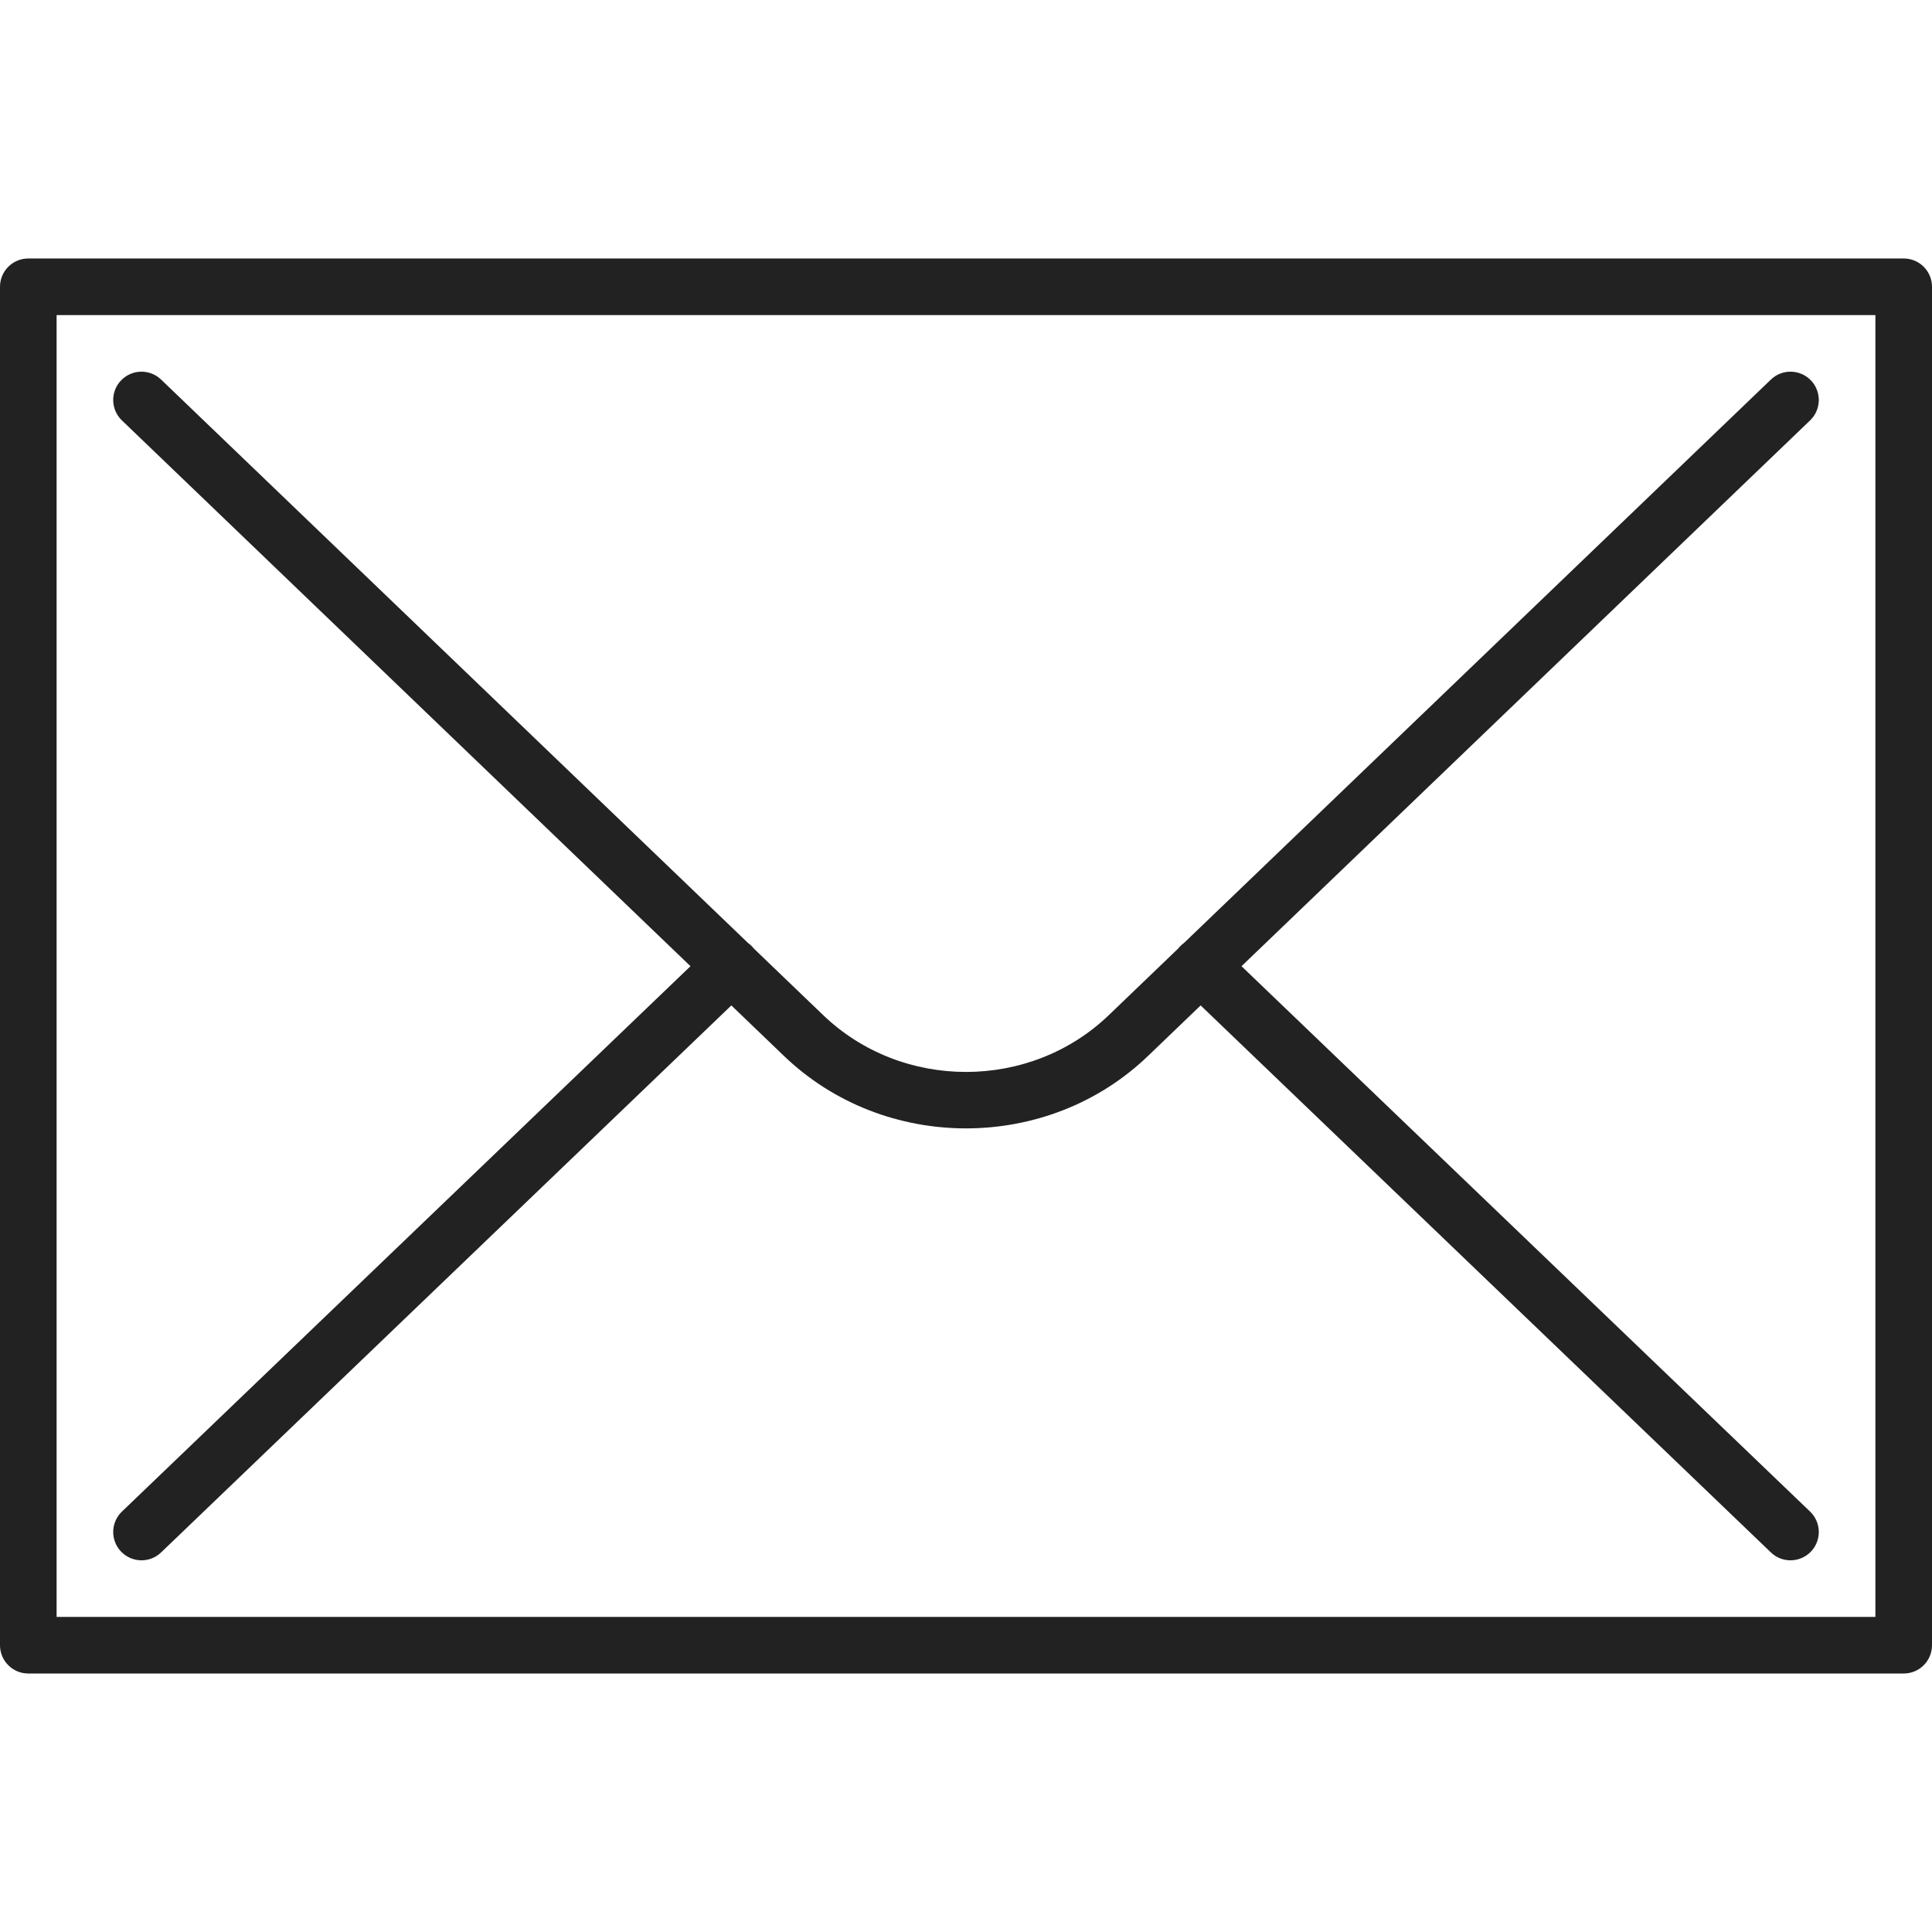
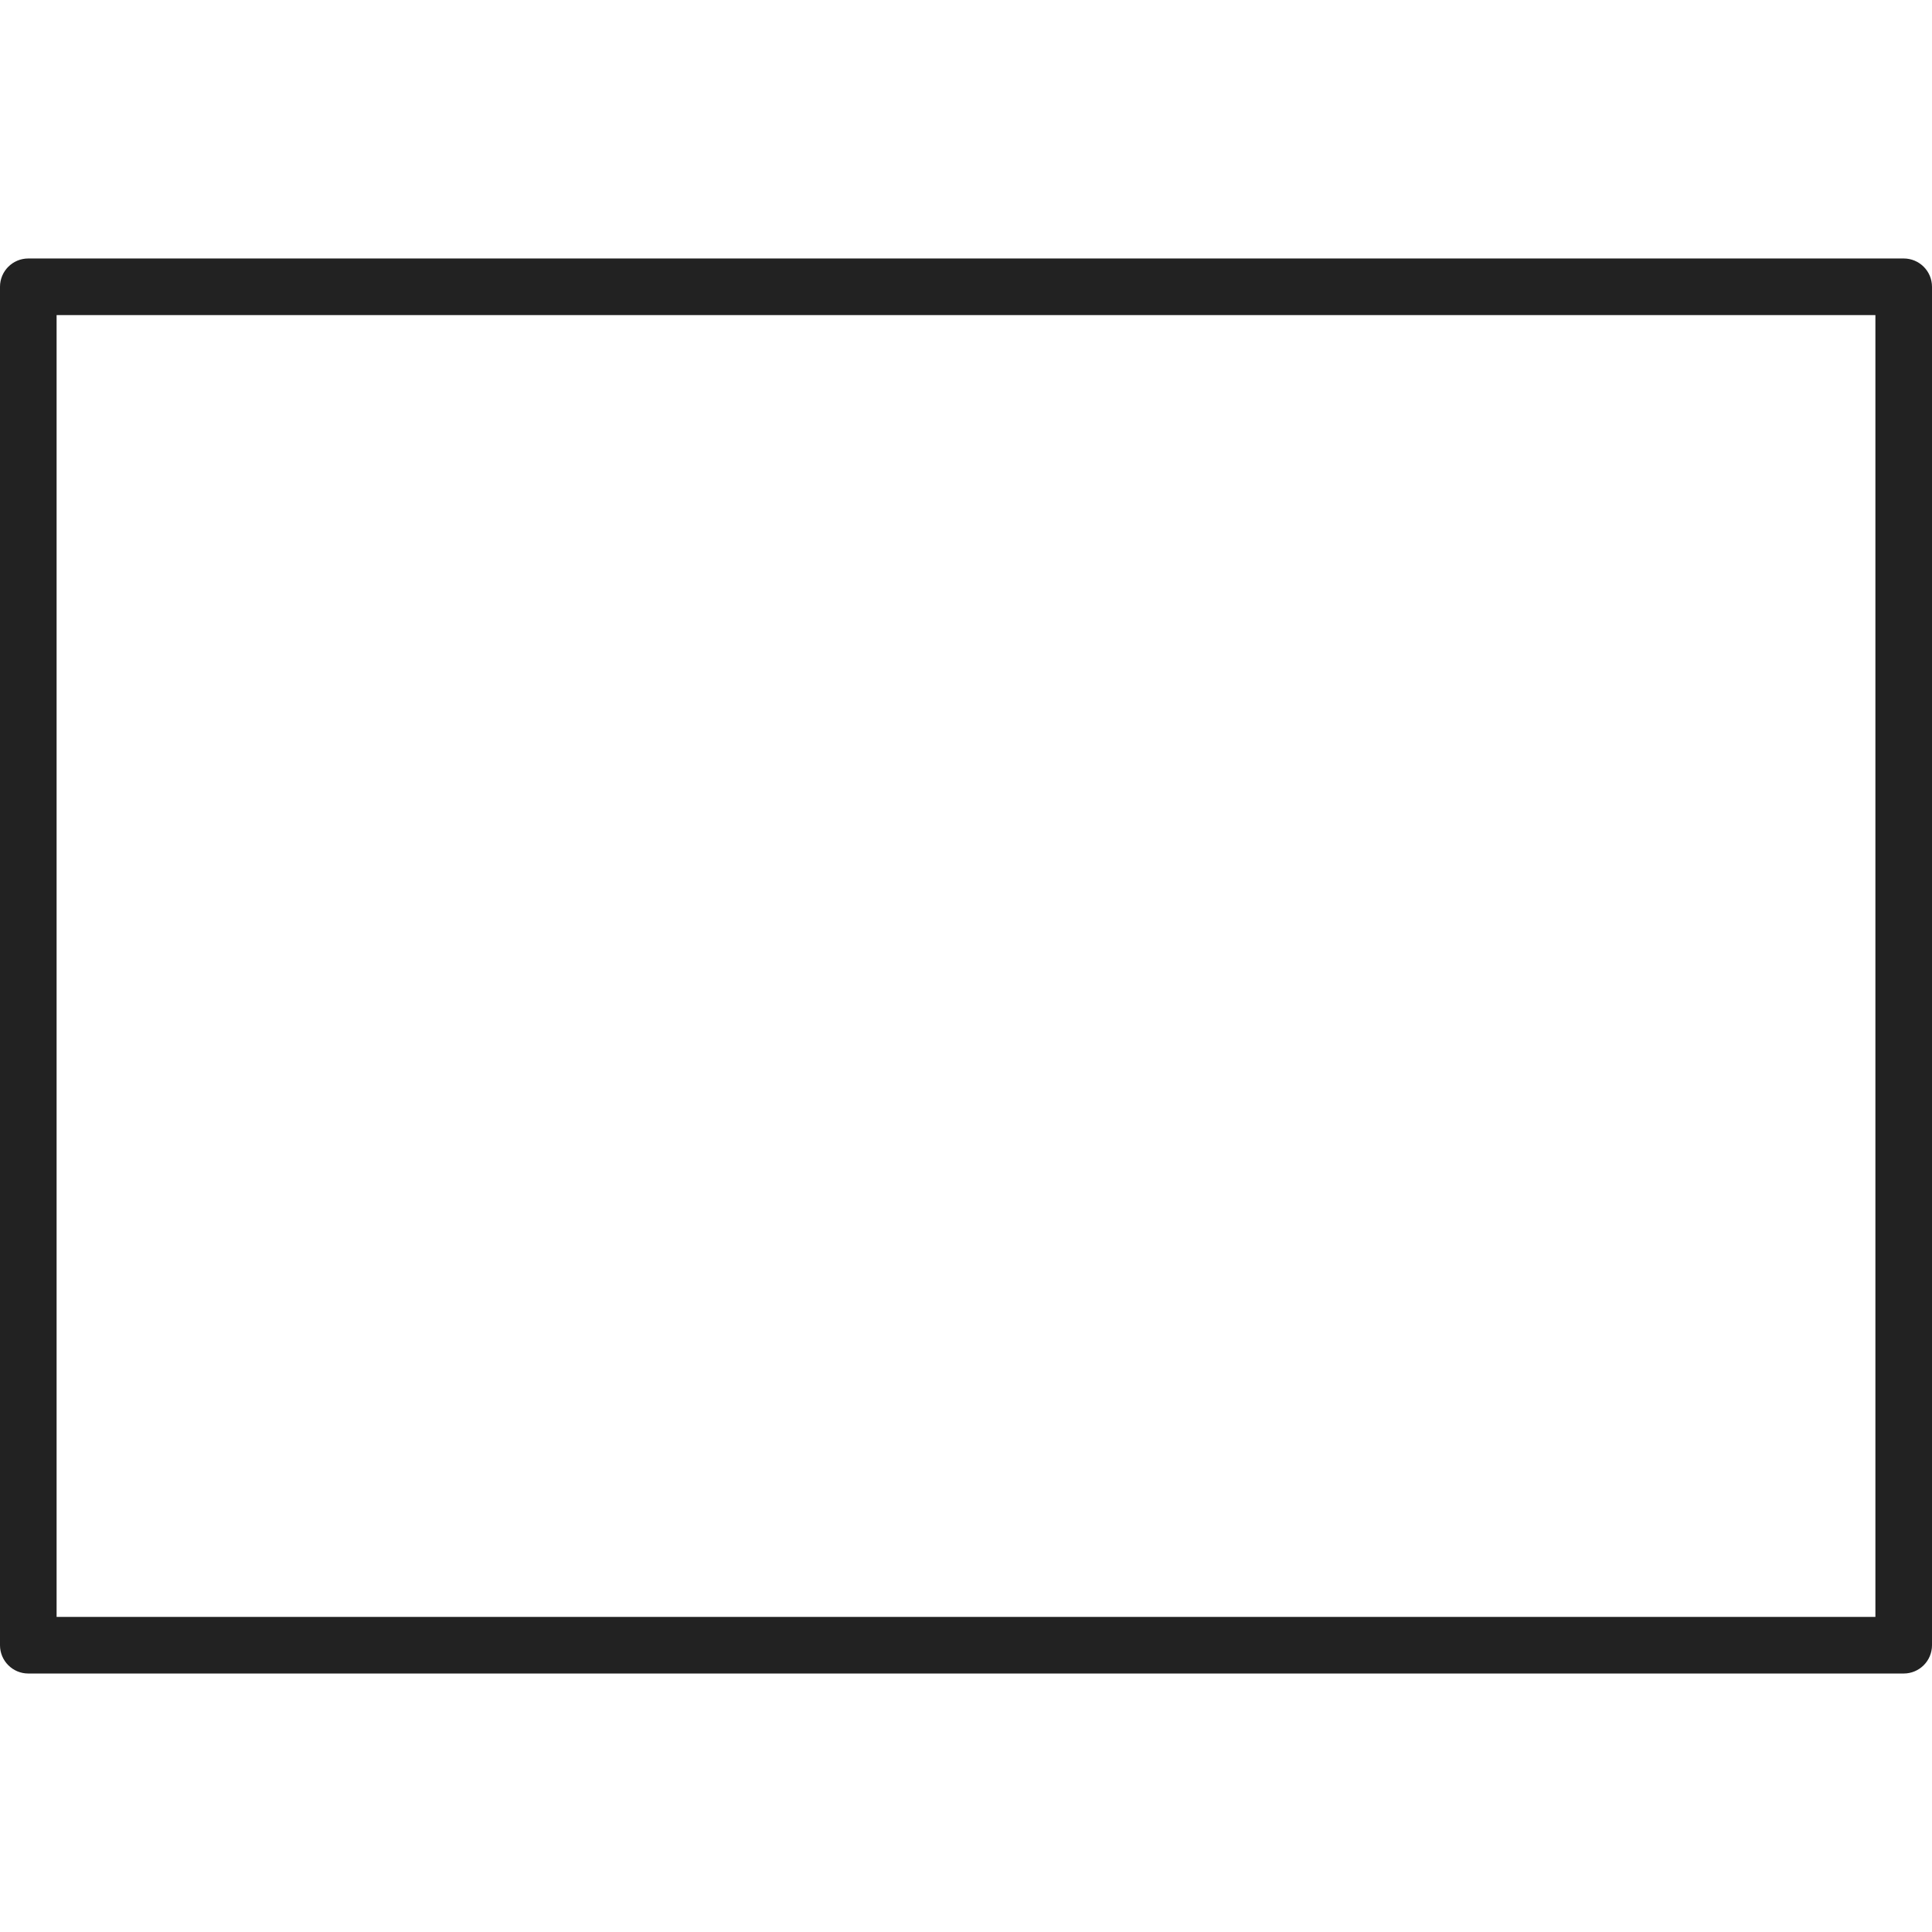
<svg xmlns="http://www.w3.org/2000/svg" width="500" height="500" viewBox="0 0 500 500" fill="none">
  <path d="M492.676 66.894H7.324C3.278 66.894 0 70.173 0 74.219V425.781C0 429.827 3.278 433.105 7.324 433.105H492.676C496.722 433.105 500 429.827 500 425.781V74.219C500 70.173 496.722 66.894 492.676 66.894ZM485.352 418.457H14.648V81.543H485.352V418.457Z" fill="#222222" />
-   <path d="M468.448 391.198L321.302 250.052L468.451 108.798C471.368 105.998 471.463 101.361 468.662 98.443C465.86 95.523 461.224 95.428 458.306 98.231L306.401 244.052C306.043 244.31 305.7 244.599 305.383 244.929C305.204 245.116 305.038 245.31 304.882 245.51L287.059 262.62C266.626 282.353 233.378 282.355 212.925 262.604L195.119 245.51C194.963 245.31 194.796 245.116 194.617 244.928C194.3 244.597 193.957 244.308 193.598 244.05L41.693 98.232C38.773 95.429 34.139 95.526 31.337 98.444C28.536 101.361 28.631 105.998 31.548 108.799L178.696 250.052L31.551 391.199C28.632 393.999 28.535 398.634 31.335 401.554C32.774 403.054 34.696 403.809 36.622 403.809C38.445 403.809 40.271 403.132 41.69 401.77L189.272 260.205L202.765 273.157C215.791 285.737 232.897 292.024 250.005 292.024C267.106 292.024 284.207 285.738 297.218 273.171L310.727 260.204L458.309 401.769C459.728 403.131 461.554 403.808 463.378 403.808C465.303 403.808 467.225 403.054 468.664 401.553C471.464 398.634 471.368 393.999 468.448 391.198Z" fill="#222222" />
</svg>